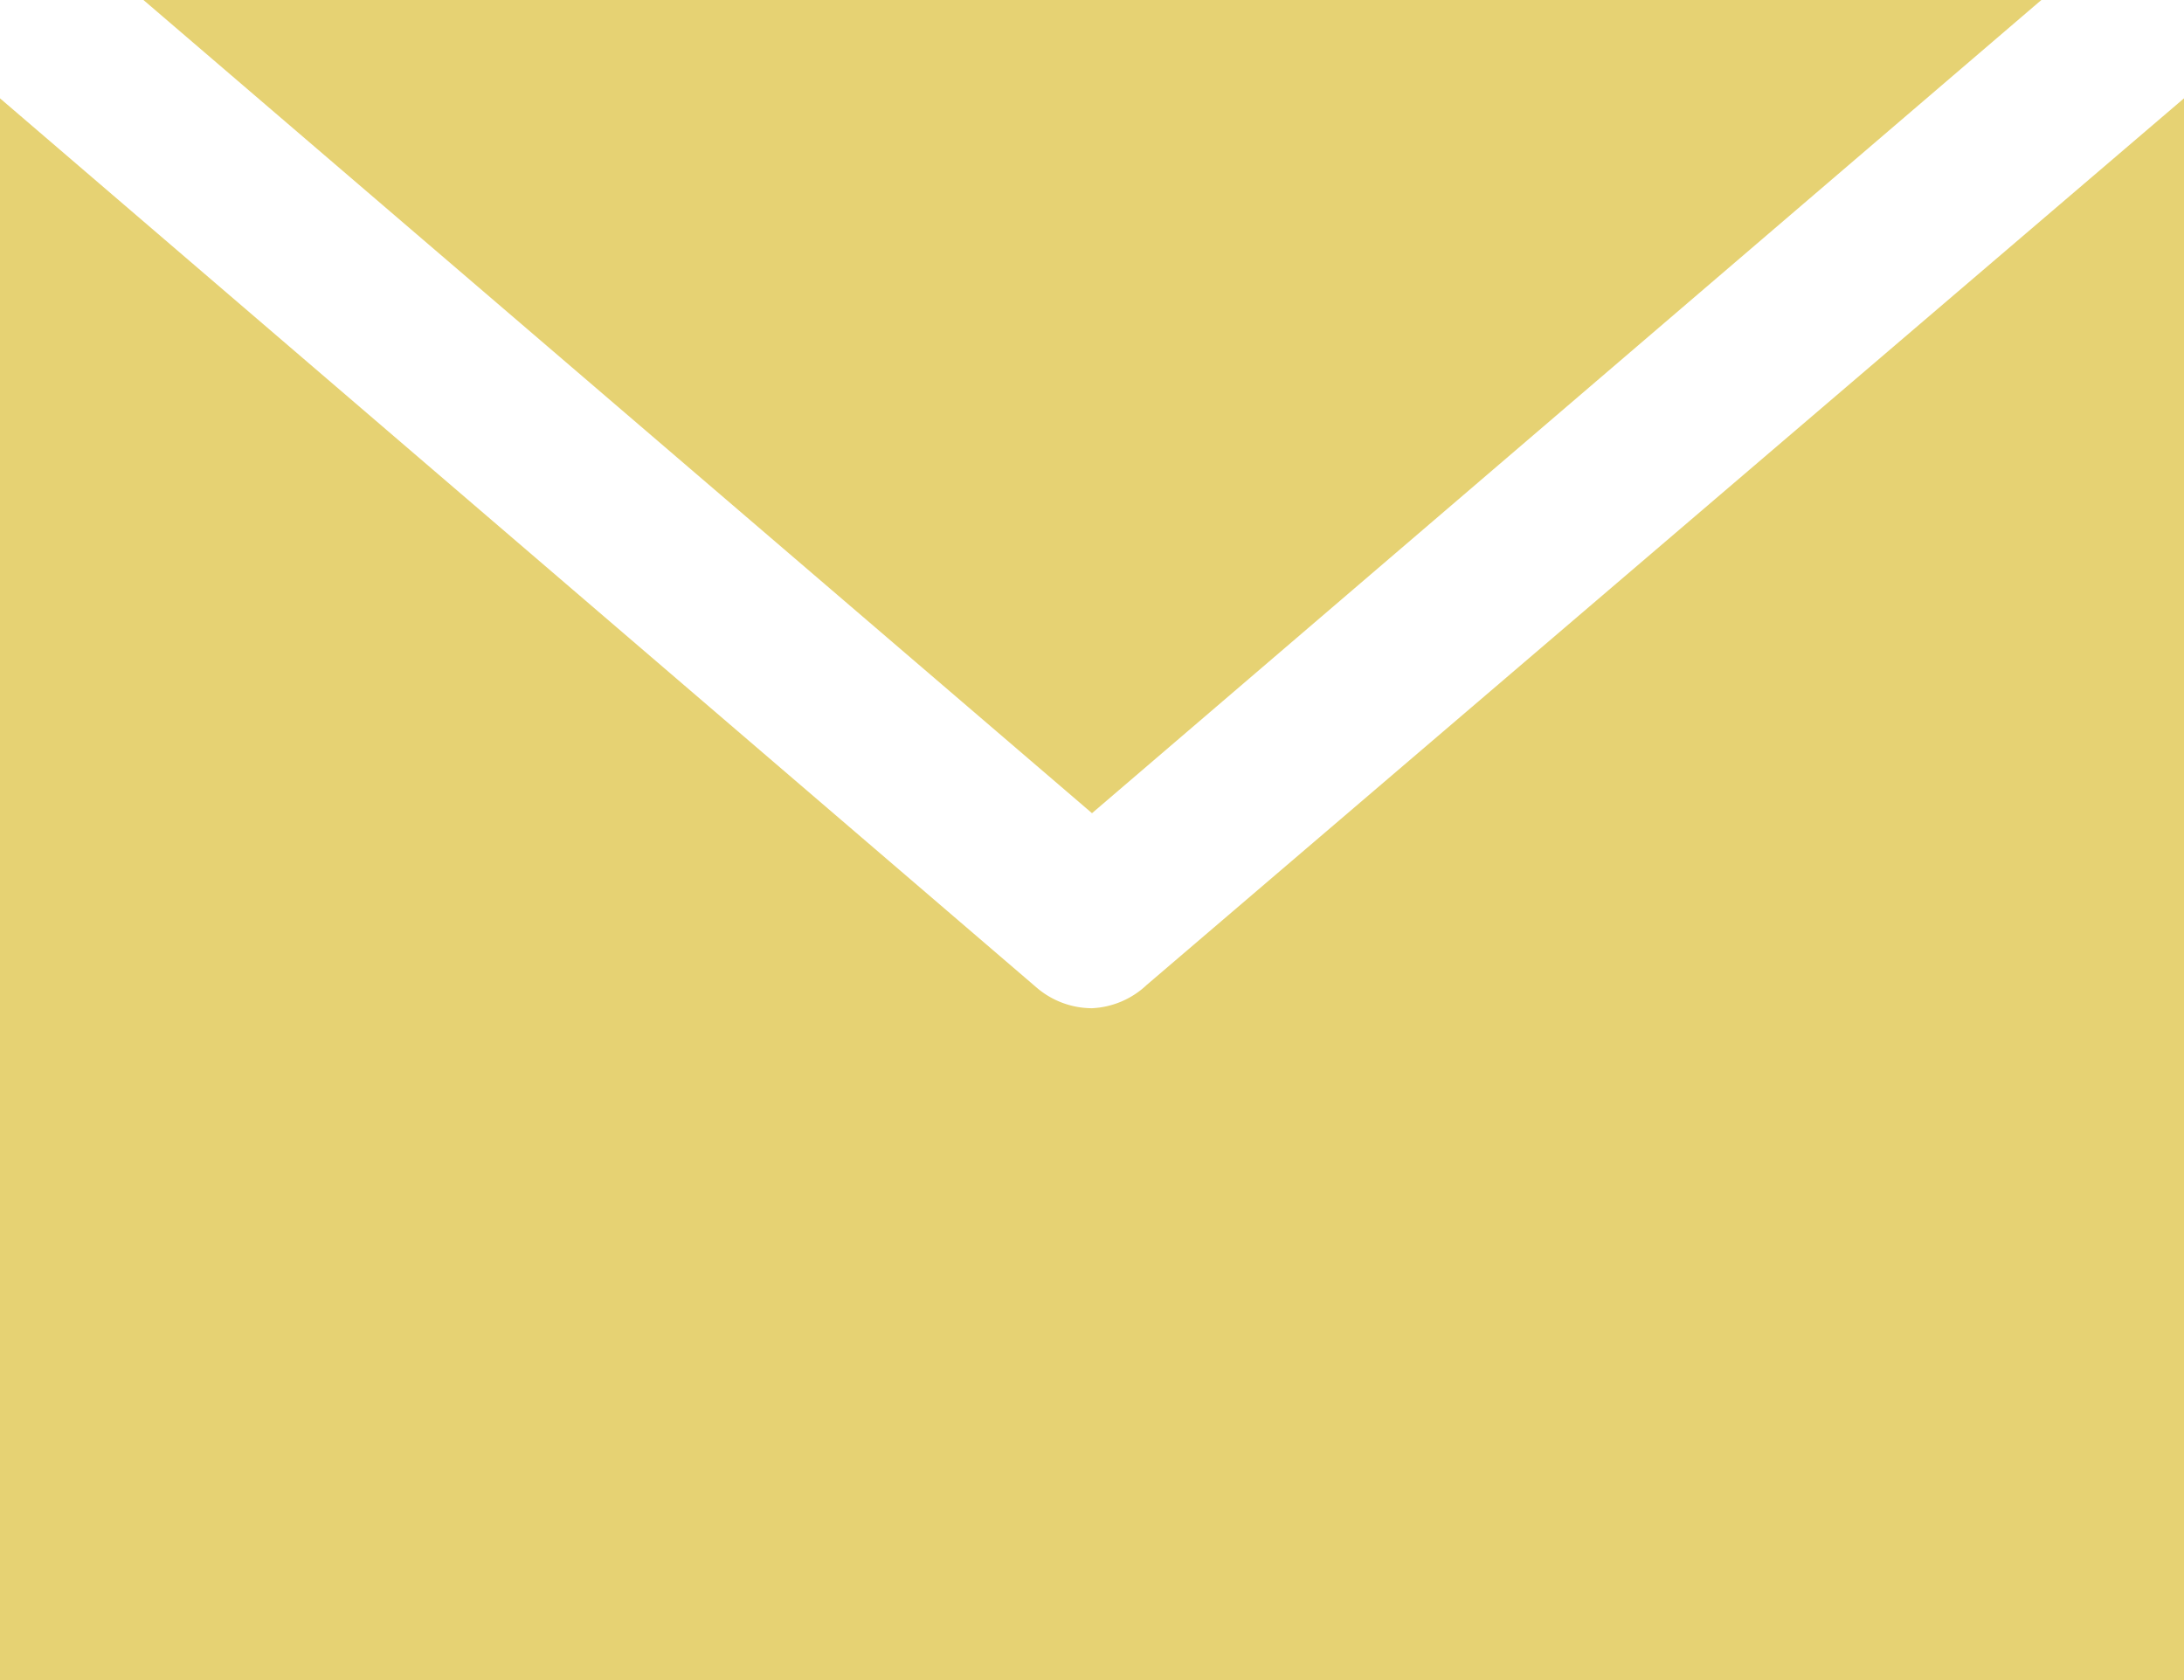
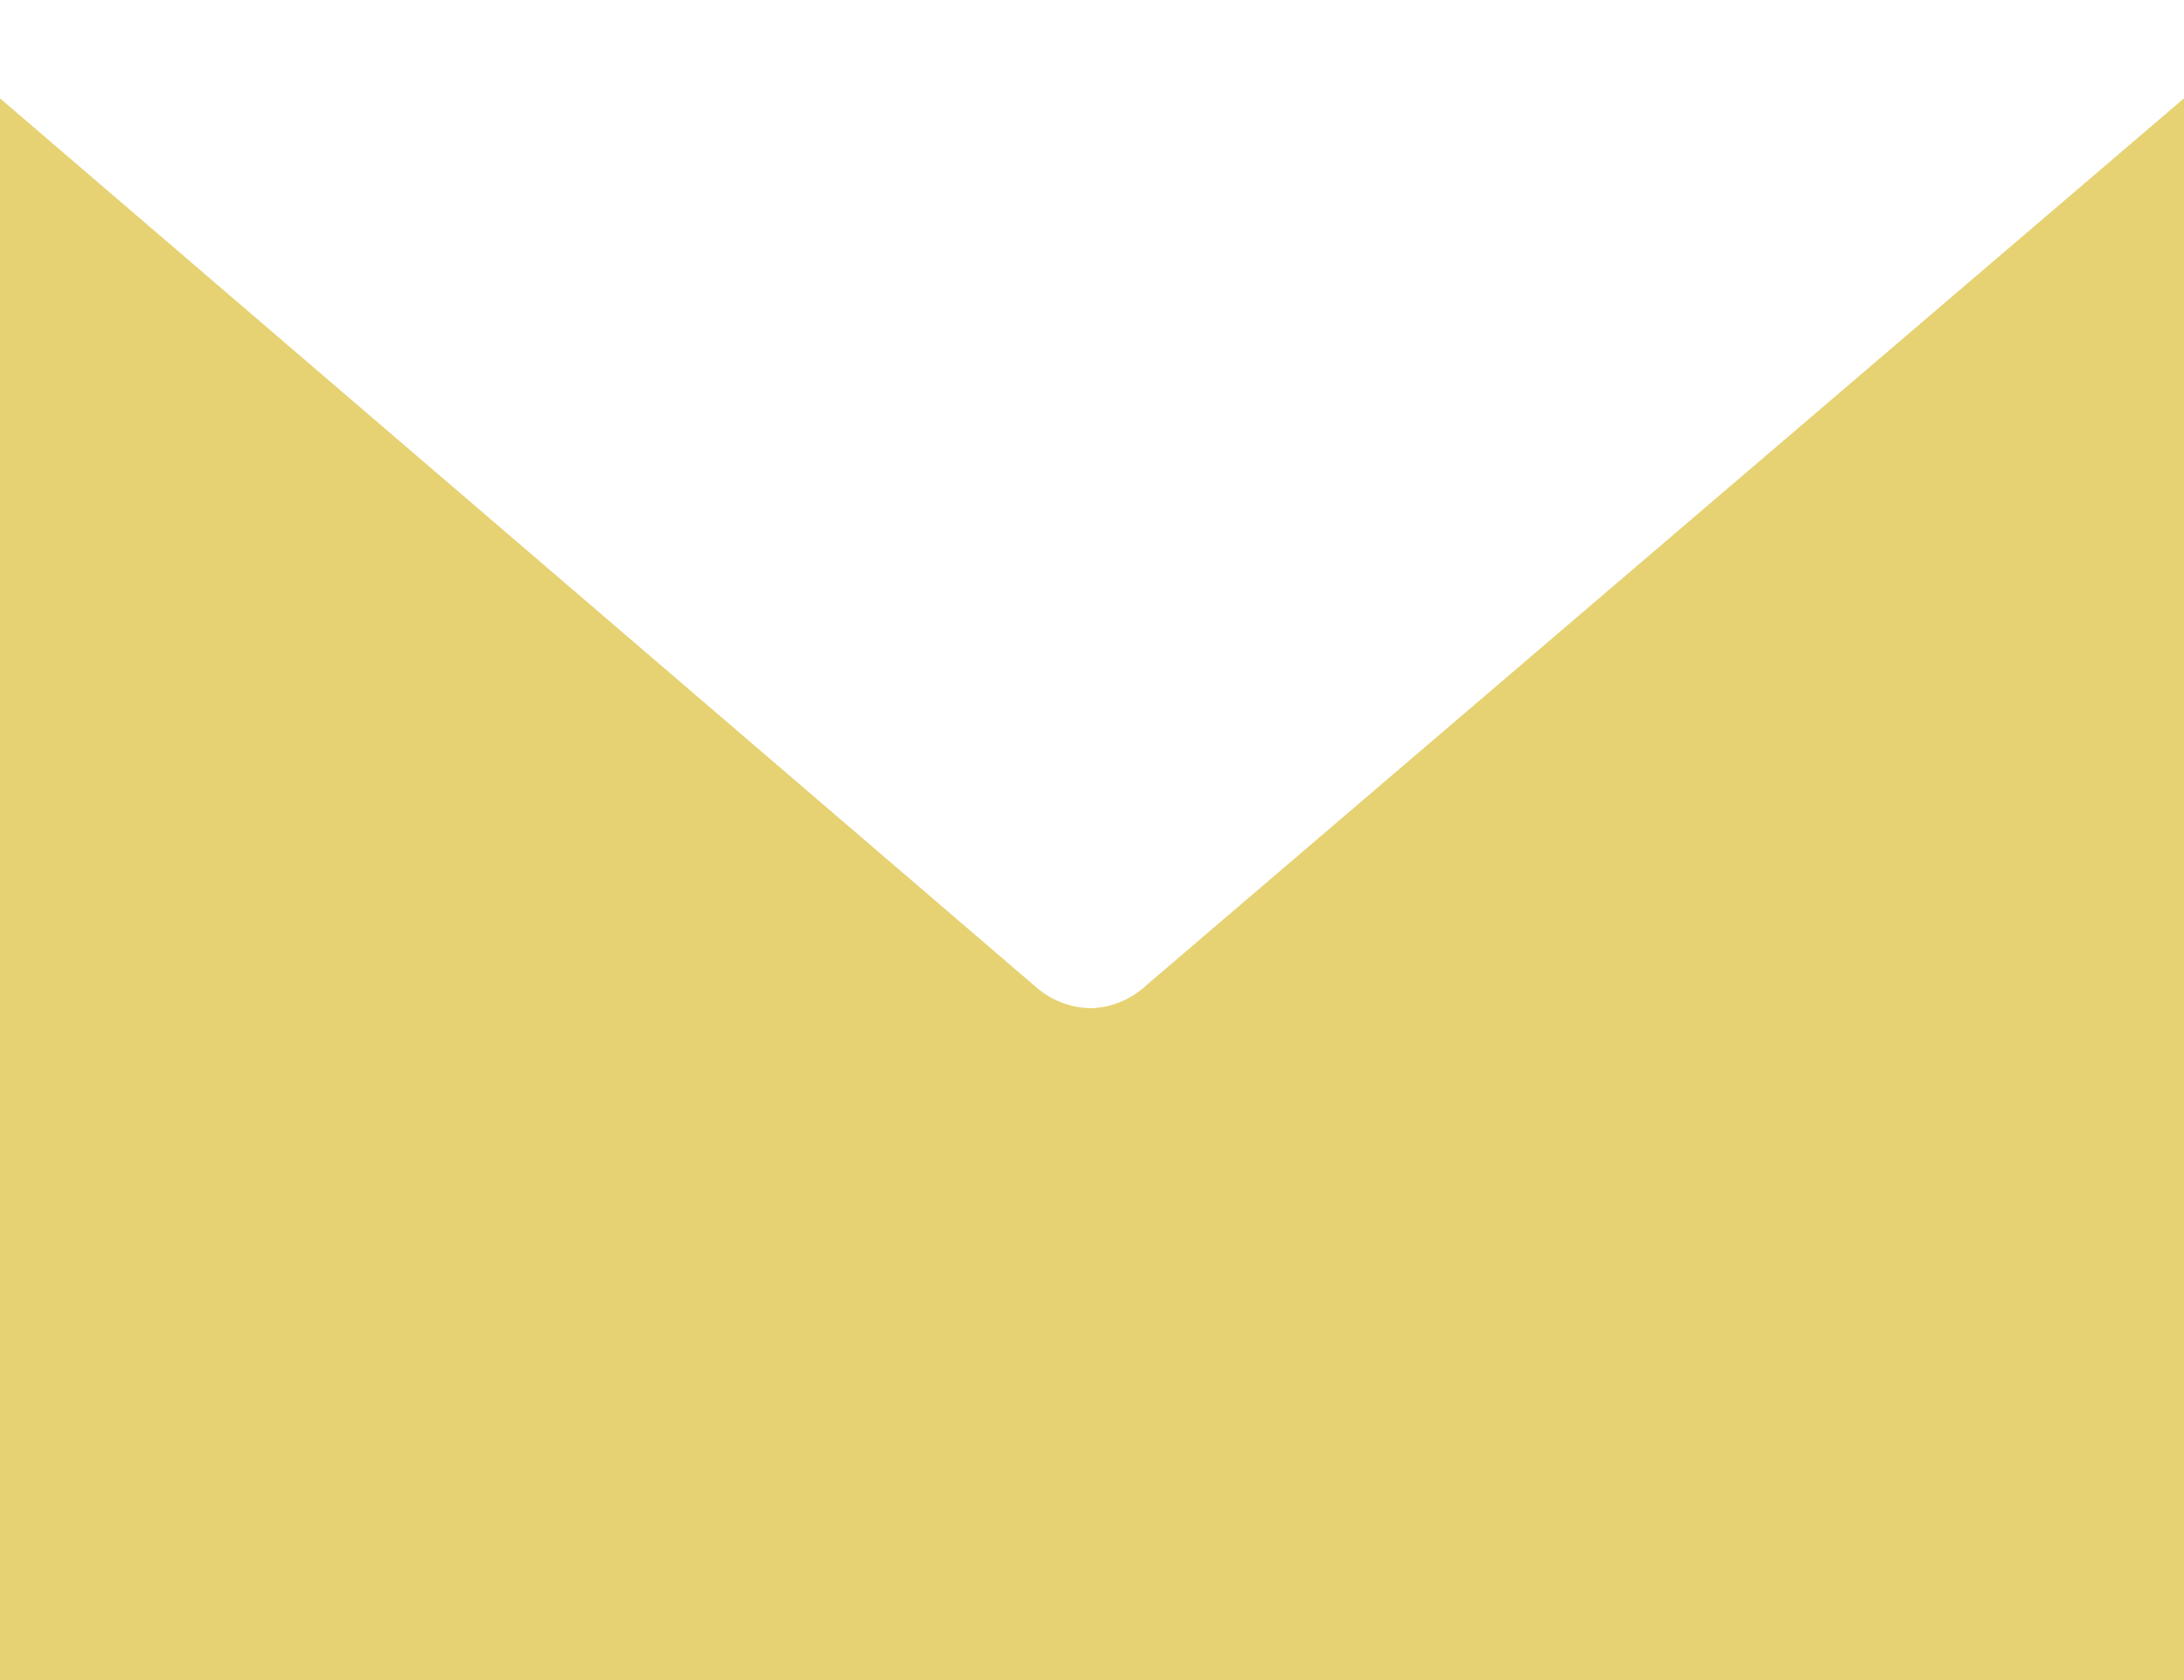
<svg xmlns="http://www.w3.org/2000/svg" viewBox="0 0 27.1 20.85">
  <defs>
    <style>.cls-1{fill:#e6d273;}</style>
  </defs>
  <title>email</title>
  <g id="Layer_2" data-name="Layer 2">
    <g id="teambg">
-       <path class="cls-1" d="M25.33,0H1.78L13.55,10.09Z" />
      <path class="cls-1" d="M13.55,12.51a1.06,1.06,0,0,1-.68-.25L0,1.22V20.85H27.1V1.22l-12.87,11A1.06,1.06,0,0,1,13.55,12.51Z" />
    </g>
  </g>
</svg>